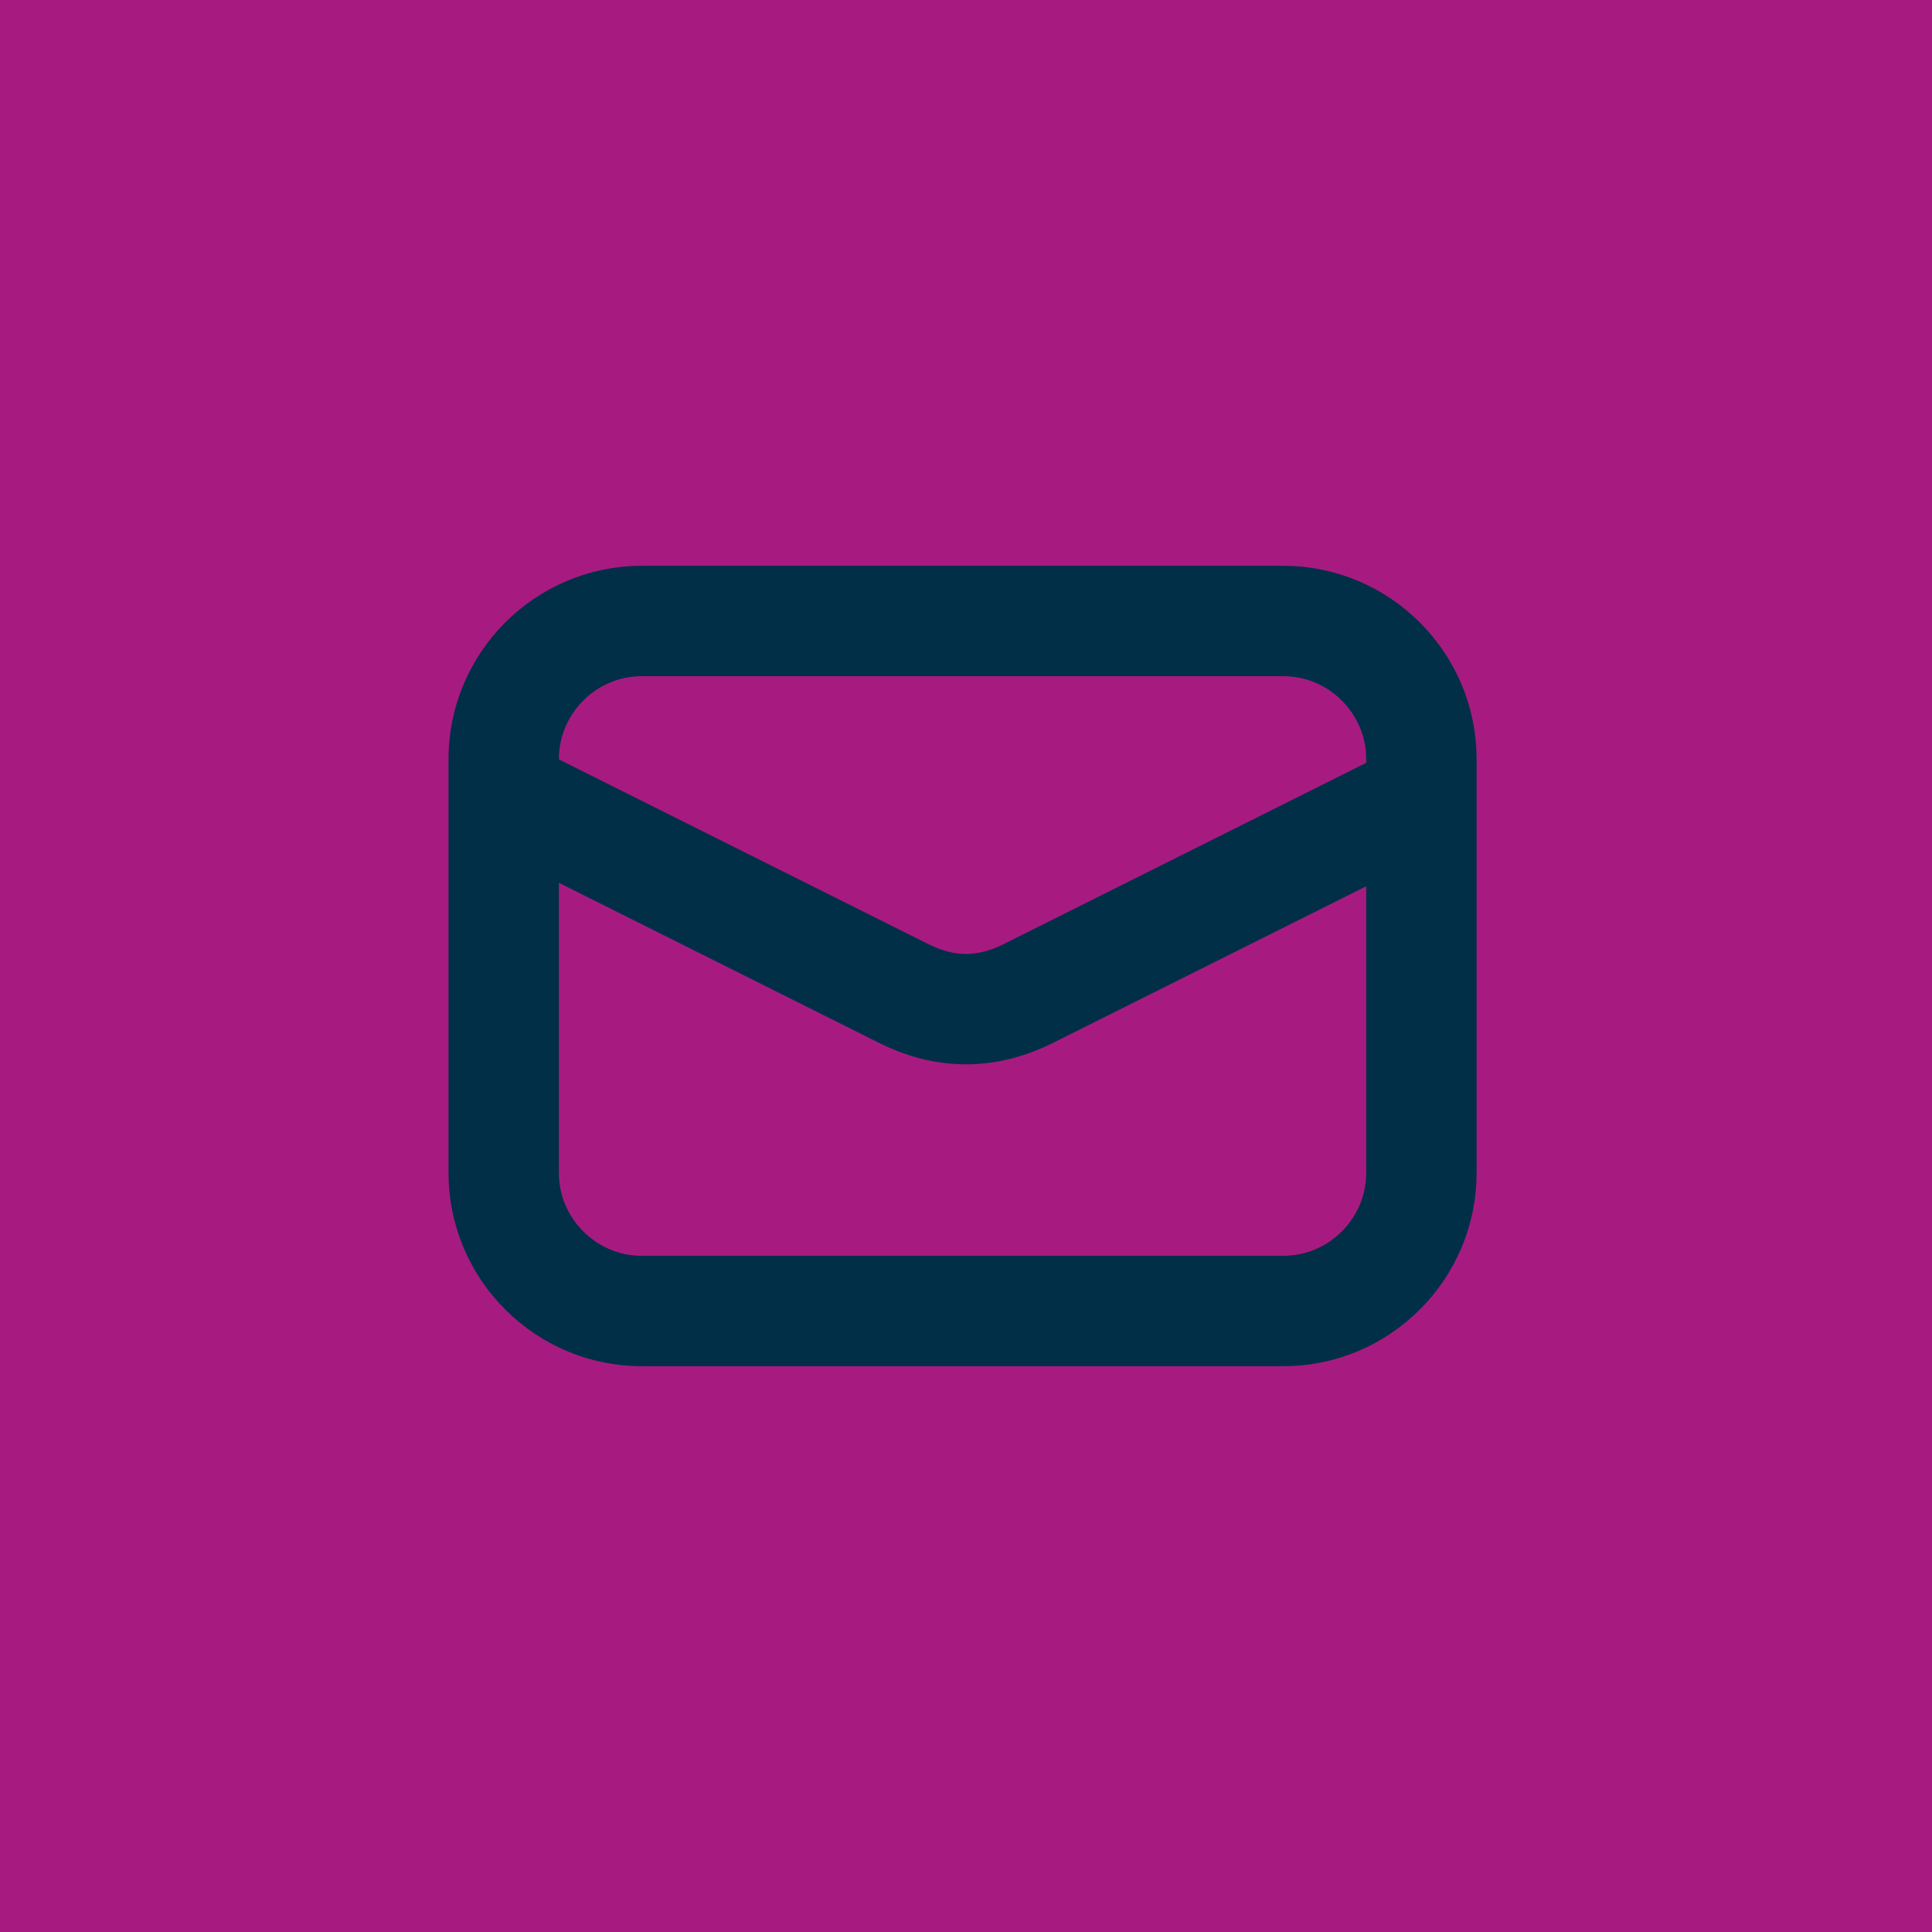
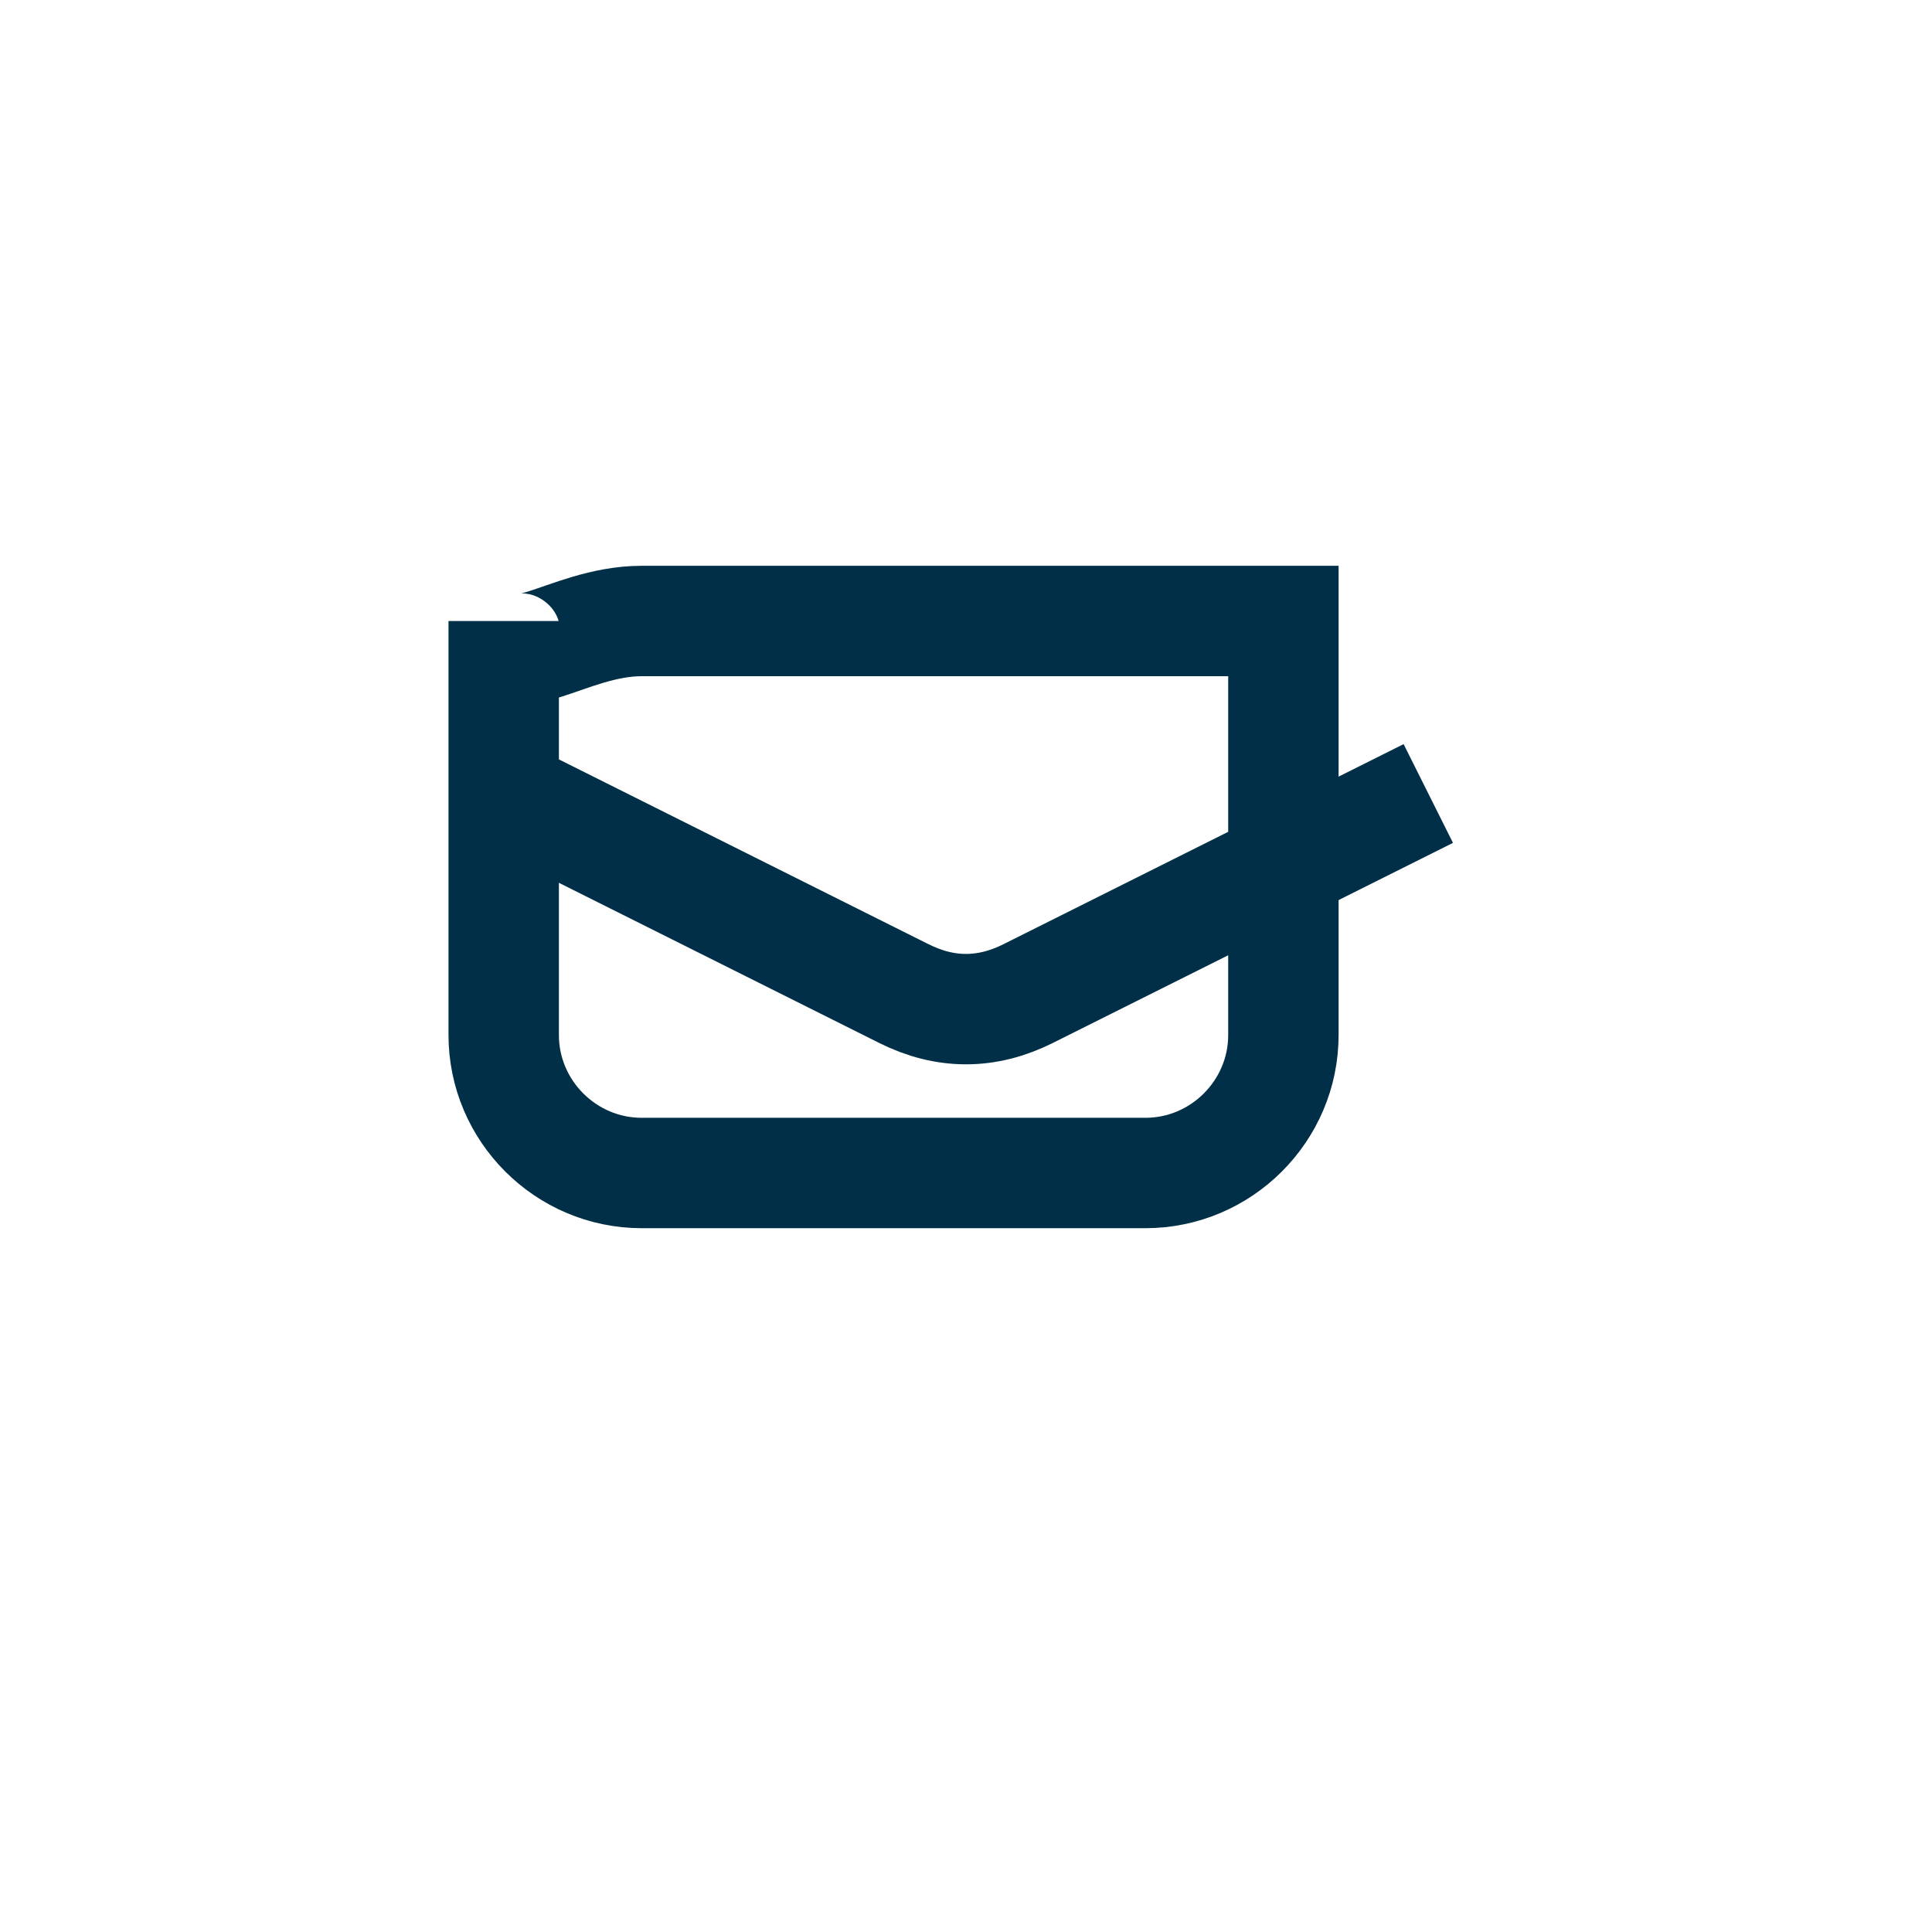
<svg xmlns="http://www.w3.org/2000/svg" version="1.1" id="Calque_1" x="0px" y="0px" viewBox="0 0 28 28" style="enable-background:new 0 0 28 28;" xml:space="preserve">
  <style type="text/css">
	.st0{fill:#A71B80;}
	.st1{fill:none;stroke:#002F47;stroke-width:1.6;}
</style>
-   <rect class="st0" width="28" height="28" />
-   <path class="st1" d="M9.3,9h9.3c1.1,0,2,0.9,2,2v6c0,1.1-0.9,2-2,2H9.3c-1.1,0-2-0.9-2-2v-6C7.3,9.9,8.2,9,9.3,9z" />
+   <path class="st1" d="M9.3,9h9.3v6c0,1.1-0.9,2-2,2H9.3c-1.1,0-2-0.9-2-2v-6C7.3,9.9,8.2,9,9.3,9z" />
  <path class="st1" d="M7.3,11.5l5.8,2.9c0.6,0.3,1.2,0.3,1.8,0l5.8-2.9" />
</svg>